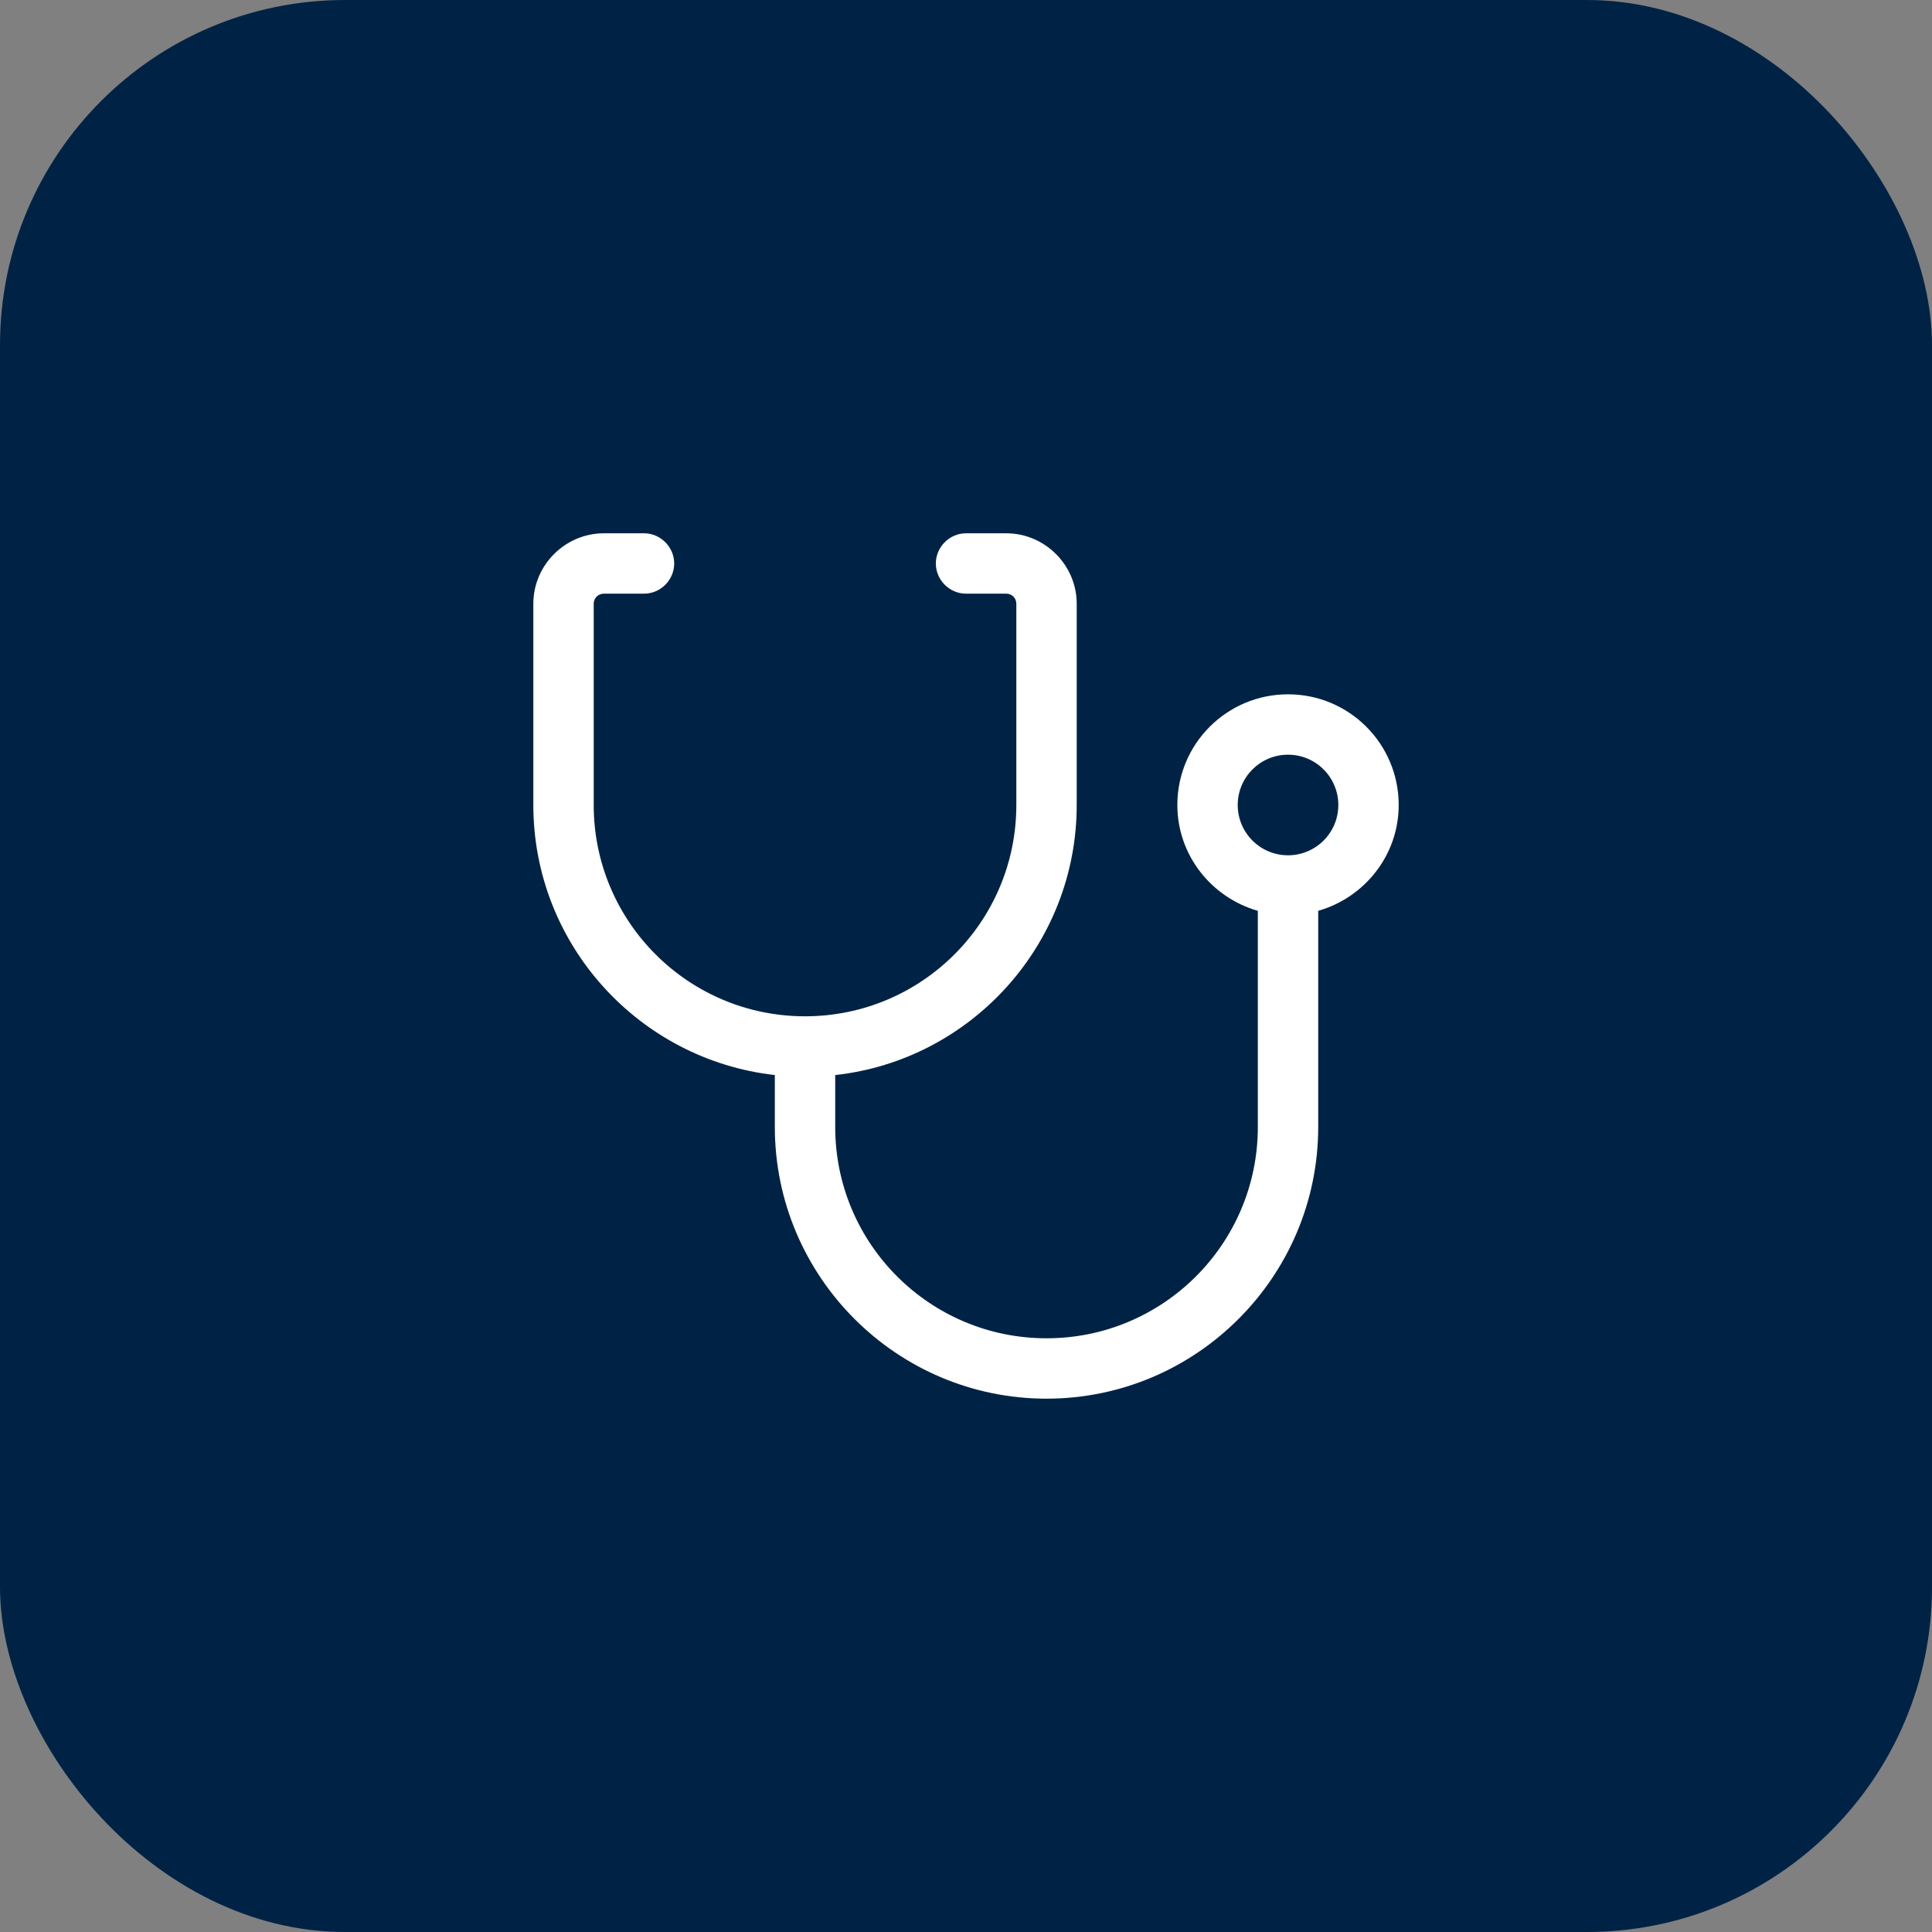
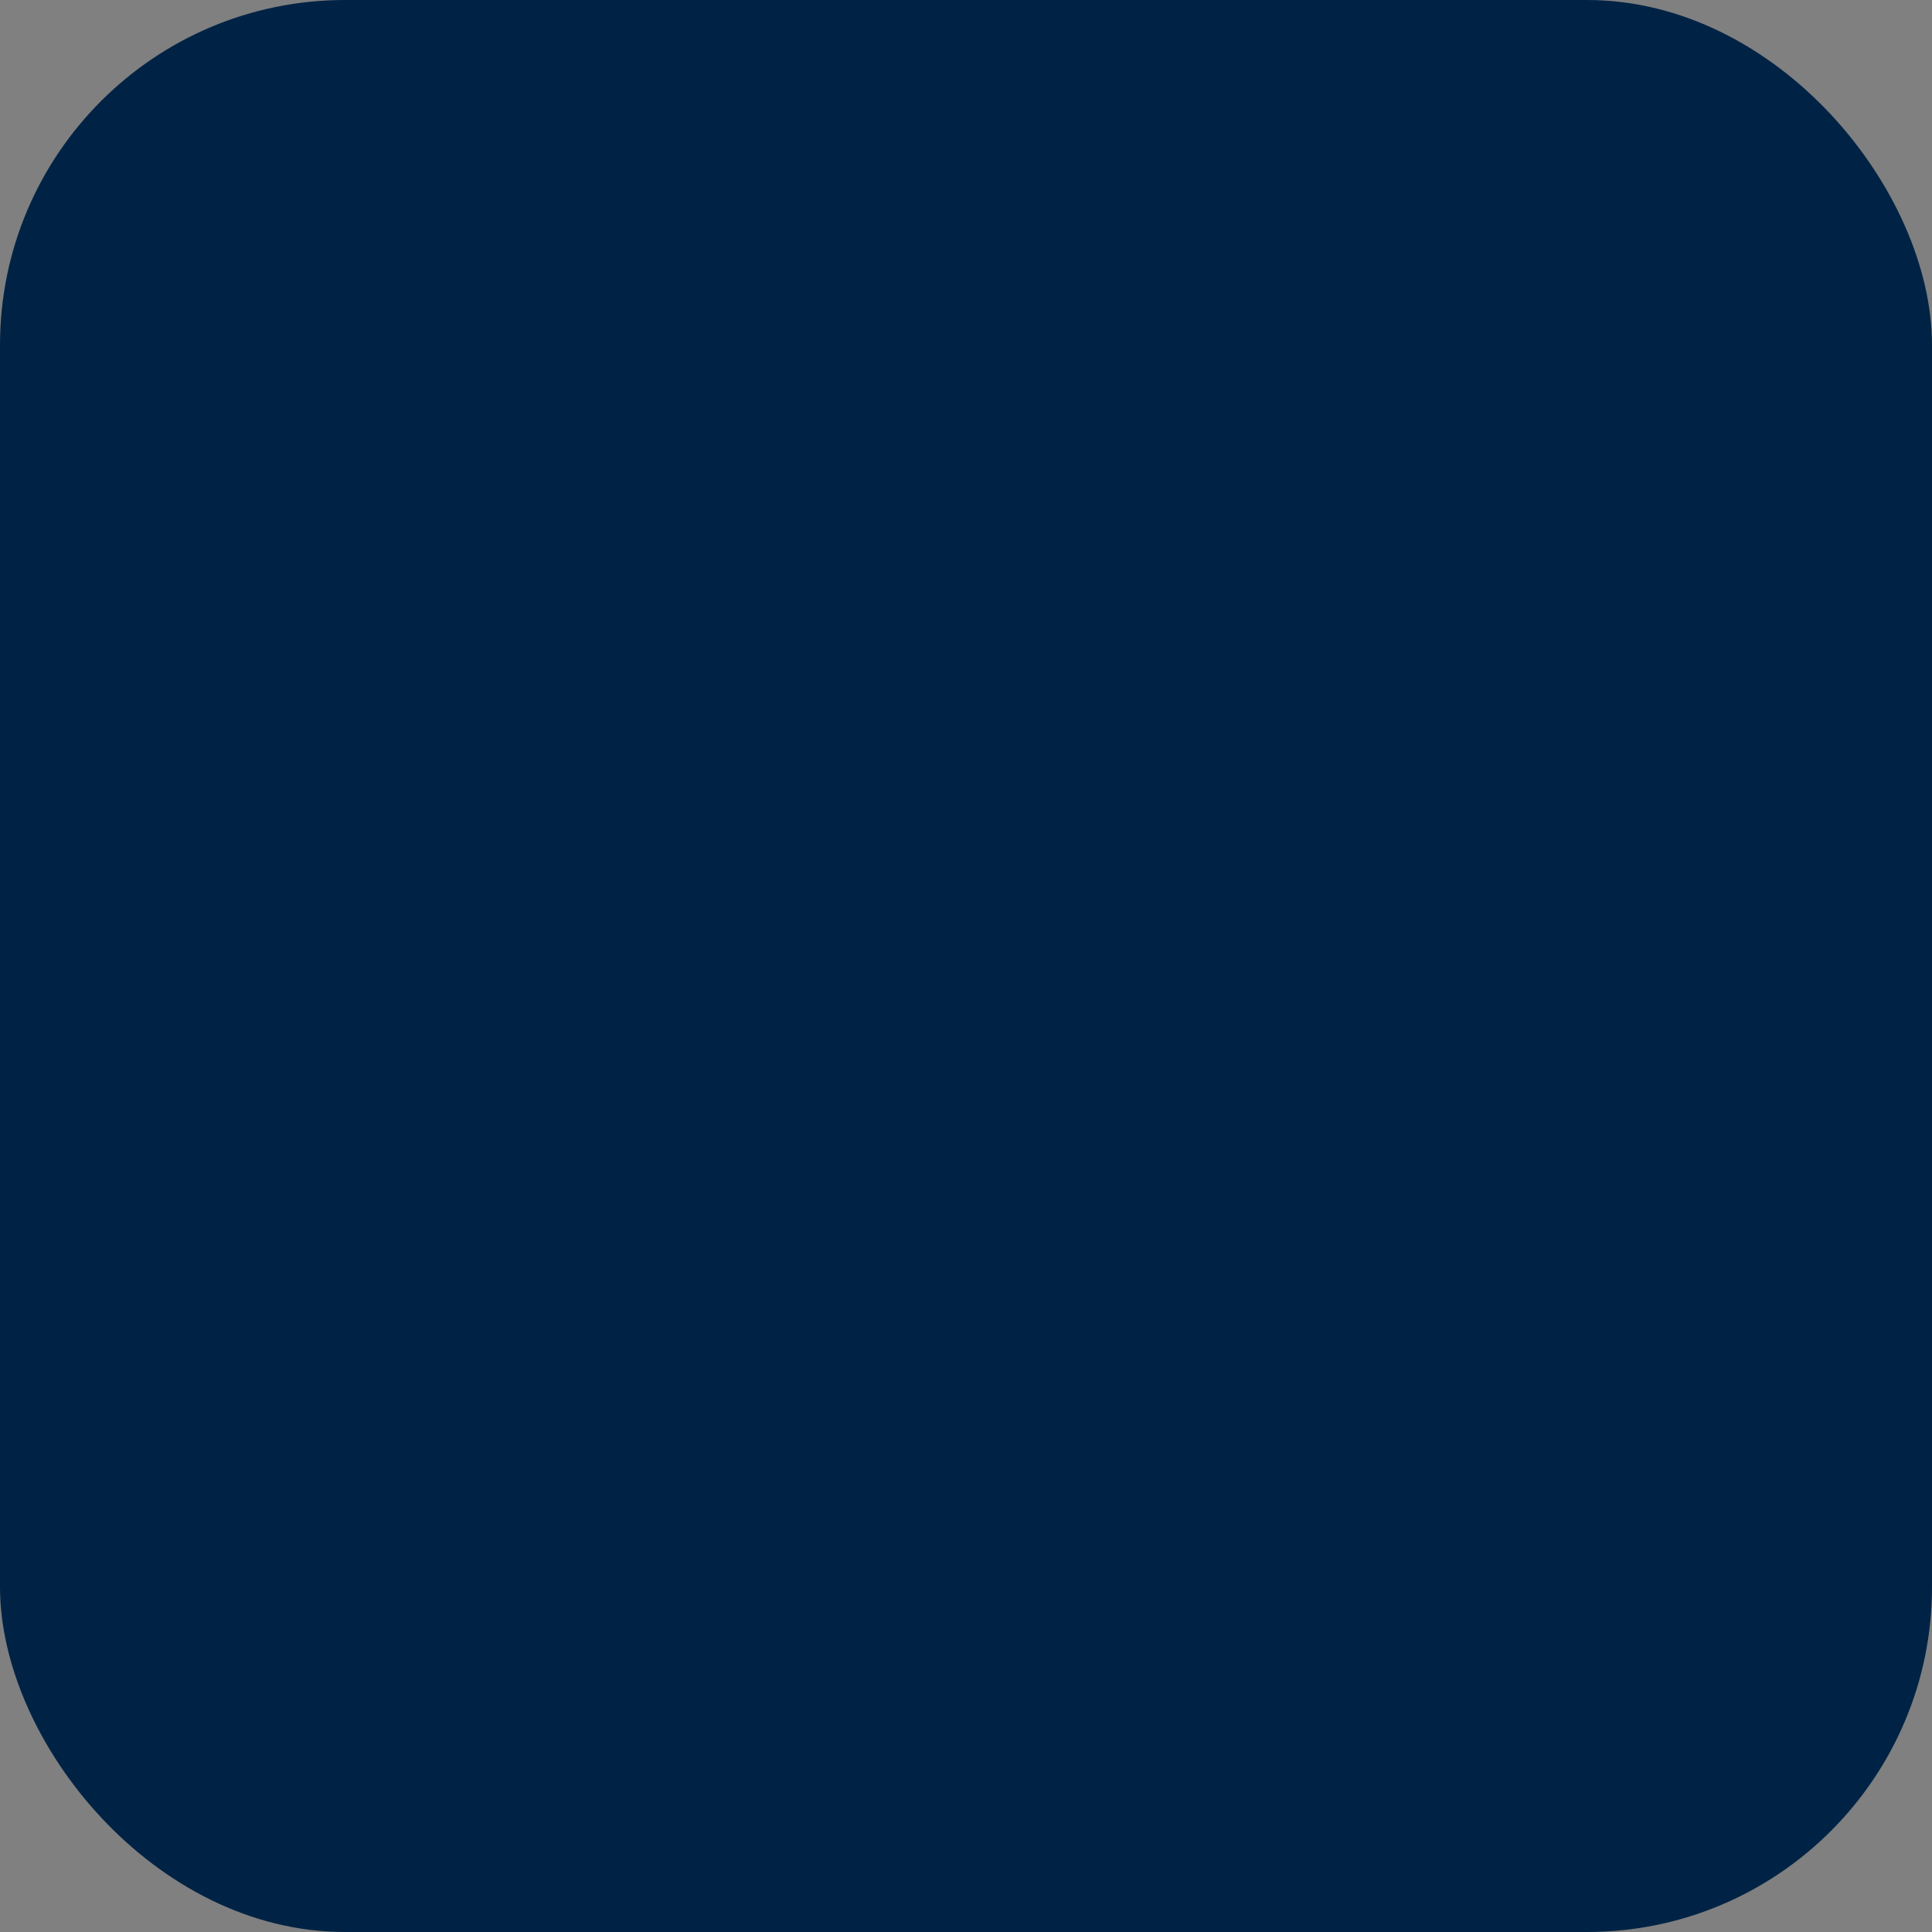
<svg xmlns="http://www.w3.org/2000/svg" width="56" height="56" viewBox="0 0 56 56" fill="none">
  <rect x="0" y="0" width="56" height="56" fill="#808080" stroke="none" />
  <rect width="56" height="56" rx="10" fill="#002345" />
-   <path d="M40.542 23.333C40.542 21.56 39.107 20.125 37.334 20.125C35.561 20.125 34.126 21.56 34.126 23.333C34.126 24.791 35.117 26.016 36.459 26.401V32.666C36.459 36.05 33.717 38.791 30.334 38.791C26.951 38.791 24.209 36.05 24.209 32.666V31.161C28.141 30.73 31.209 27.381 31.209 23.333V17.5C31.209 16.38 30.287 15.458 29.167 15.458H28.001C27.522 15.458 27.126 15.855 27.126 16.333C27.126 16.811 27.522 17.208 28.001 17.208H29.167C29.331 17.208 29.459 17.336 29.459 17.5V23.333C29.459 26.716 26.717 29.458 23.334 29.458C19.951 29.458 17.209 26.716 17.209 23.333V17.5C17.209 17.336 17.337 17.208 17.501 17.208H18.667C19.146 17.208 19.542 16.811 19.542 16.333C19.542 15.855 19.146 15.458 18.667 15.458H17.501C16.381 15.458 15.459 16.38 15.459 17.5V23.333C15.459 27.381 18.527 30.718 22.459 31.161V32.666C22.459 37.006 25.994 40.541 30.334 40.541C34.674 40.541 38.209 37.006 38.209 32.666V26.401C39.551 26.016 40.542 24.791 40.542 23.333ZM37.334 24.791C36.529 24.791 35.876 24.138 35.876 23.333C35.876 22.528 36.529 21.875 37.334 21.875C38.139 21.875 38.792 22.528 38.792 23.333C38.792 24.138 38.139 24.791 37.334 24.791Z" fill="white" />
</svg>